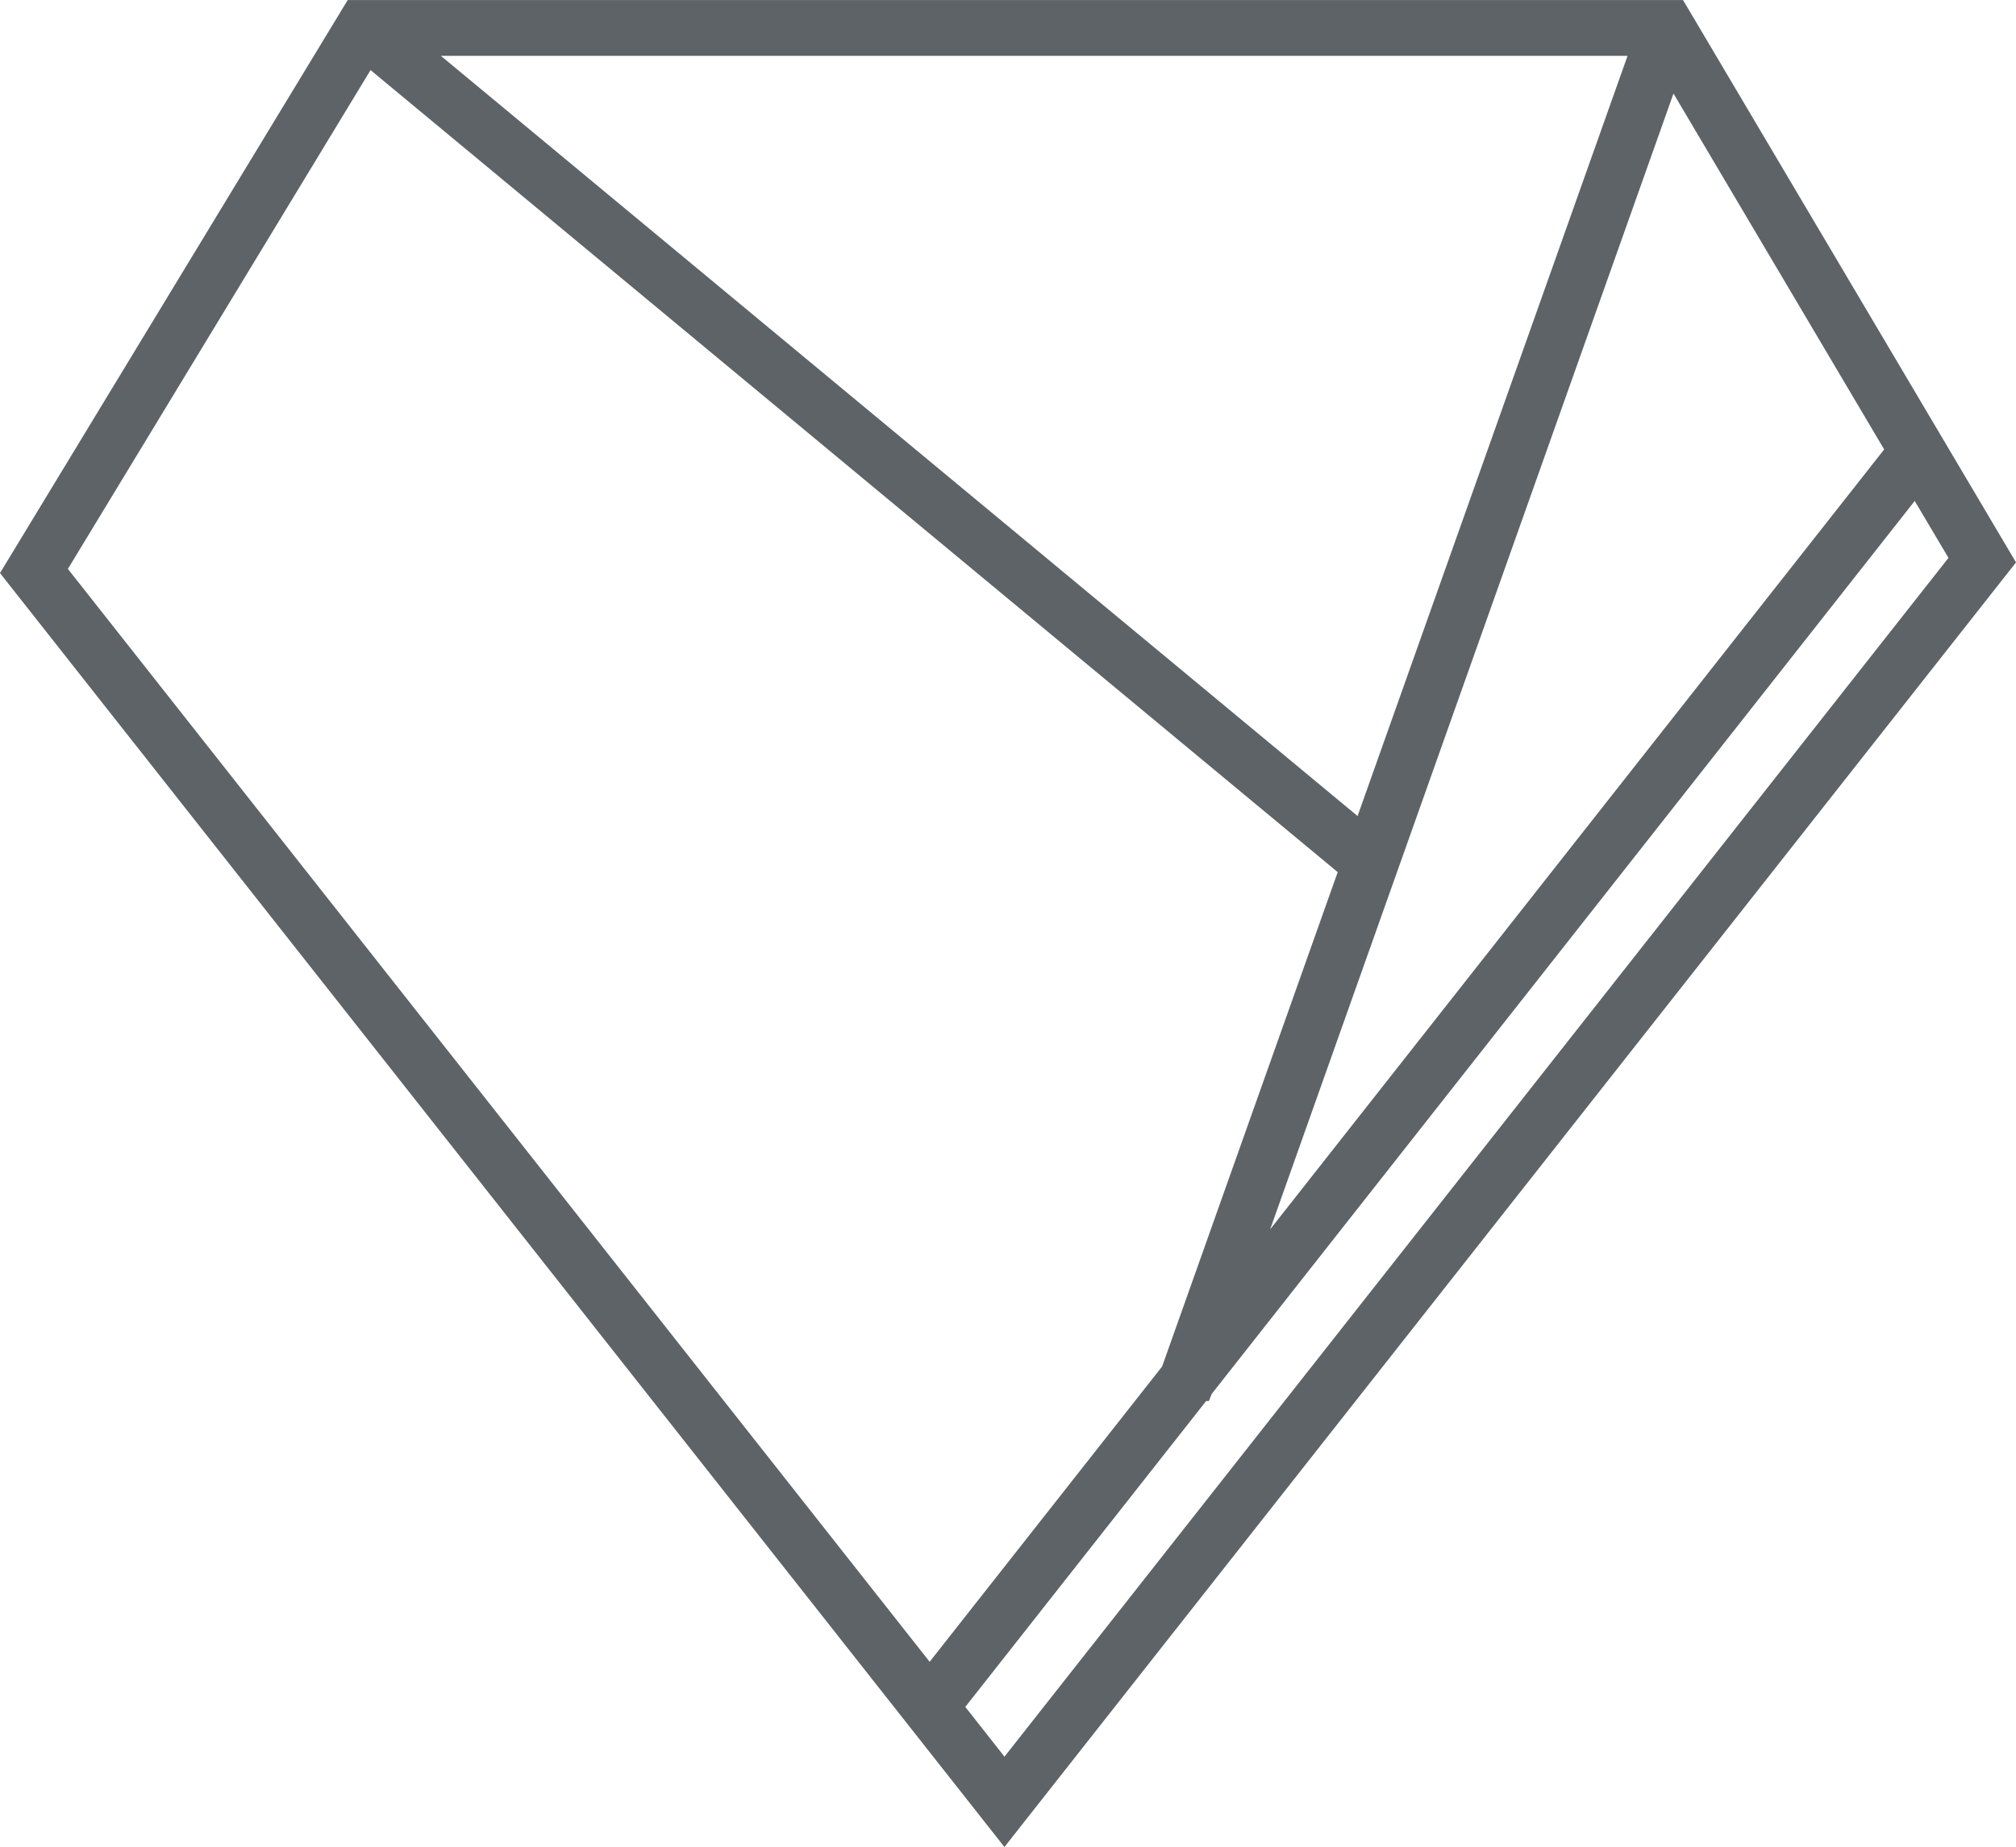
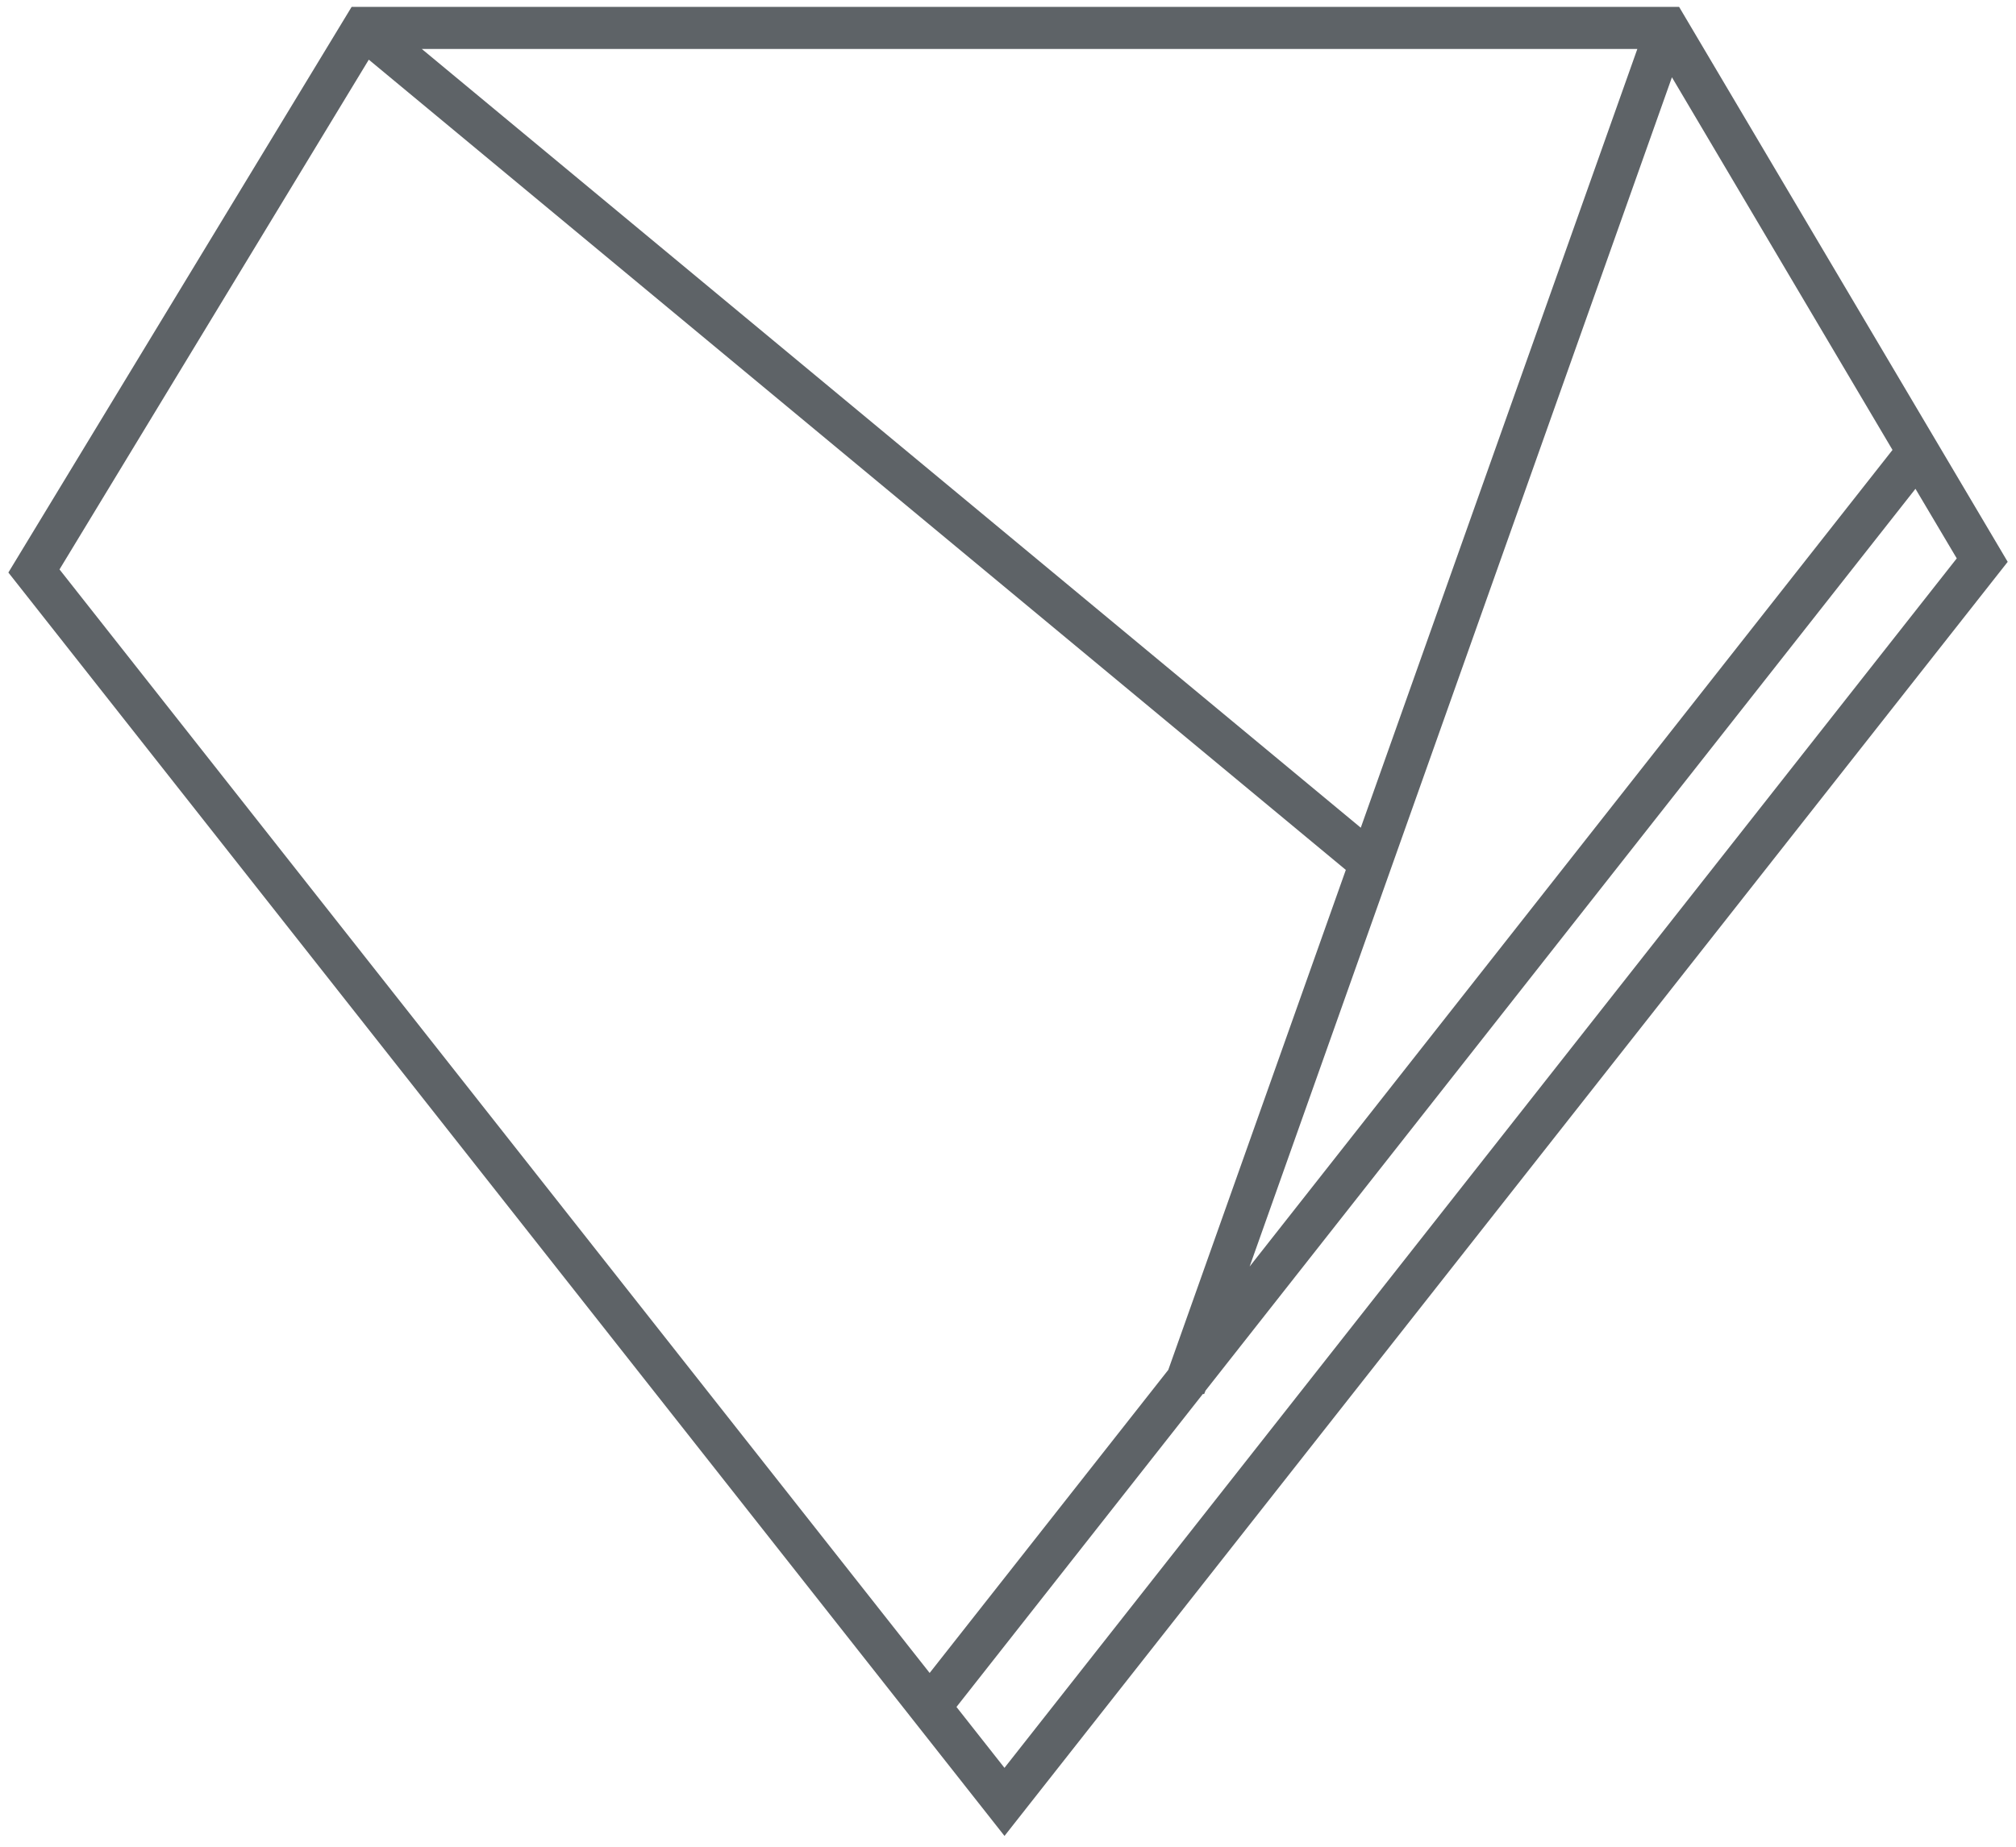
<svg xmlns="http://www.w3.org/2000/svg" id="Layer_1" data-name="Layer 1" viewBox="0 0 149.271 136.794">
  <defs>
    <style>
      .cls-1 {
        fill: #5e6367;
      }
    </style>
  </defs>
  <title>Pink_Diamond logo_Grey</title>
  <g>
    <path class="cls-1" d="M18.193,76.1,43.608,34.209H141.9l24.329,41.1-74.28,94.361Zm73.754,88.528,70.51-89.575L159.4,69.9l-52.567,66.79-.1.252-.1,0L88.393,160.118ZM86.407,157.6l17.67-22.447,13.145-37.028L44.88,38.117,21.979,75.87ZM110.1,127.5l47.6-60.479-16.332-27.6ZM118.329,95l20.477-57.674h-90Z" transform="translate(-17.573 -33.698)" />
-     <path class="cls-1" d="M141.607,34.72l24,40.545L91.947,168.841,18.814,76.065,43.9,34.72h97.711M118.565,95.858l20.964-59.044H47.385l71.181,59.044M86.407,158.424,104.53,135.4l13.292-37.443L44.75,37.346,21.358,75.908l65.049,82.516m22.169-28.164,49.741-63.2-17.066-28.84L108.576,130.26m-16.629,35.2L163.075,75.1,159.464,69l-53.073,67.433,0,.01h0l-18.642,23.68,4.205,5.338M142.189,33.7H43.321l-.3.492L17.94,75.535l-.367.606.438.556,73.133,92.777.8,1.019.8-1.019L166.412,75.9l.433-.55-.356-.6-24-40.545-.3-.5ZM50.216,37.835h87.866l-19.99,56.3-67.875-56.3Zm-27.617,38L45.01,38.889l71.611,59.4-13,36.613L86.407,156.773,22.6,75.832Zm89.02,48.91,29.864-84.12,15.6,26.359-45.463,57.761Zm-4.336,12.2L159.345,70.8l2.5,4.215L91.947,163.8l-2.9-3.686L106.88,137.46h.2l.208-.514Z" transform="translate(-17.573 -33.698)" />
  </g>
</svg>